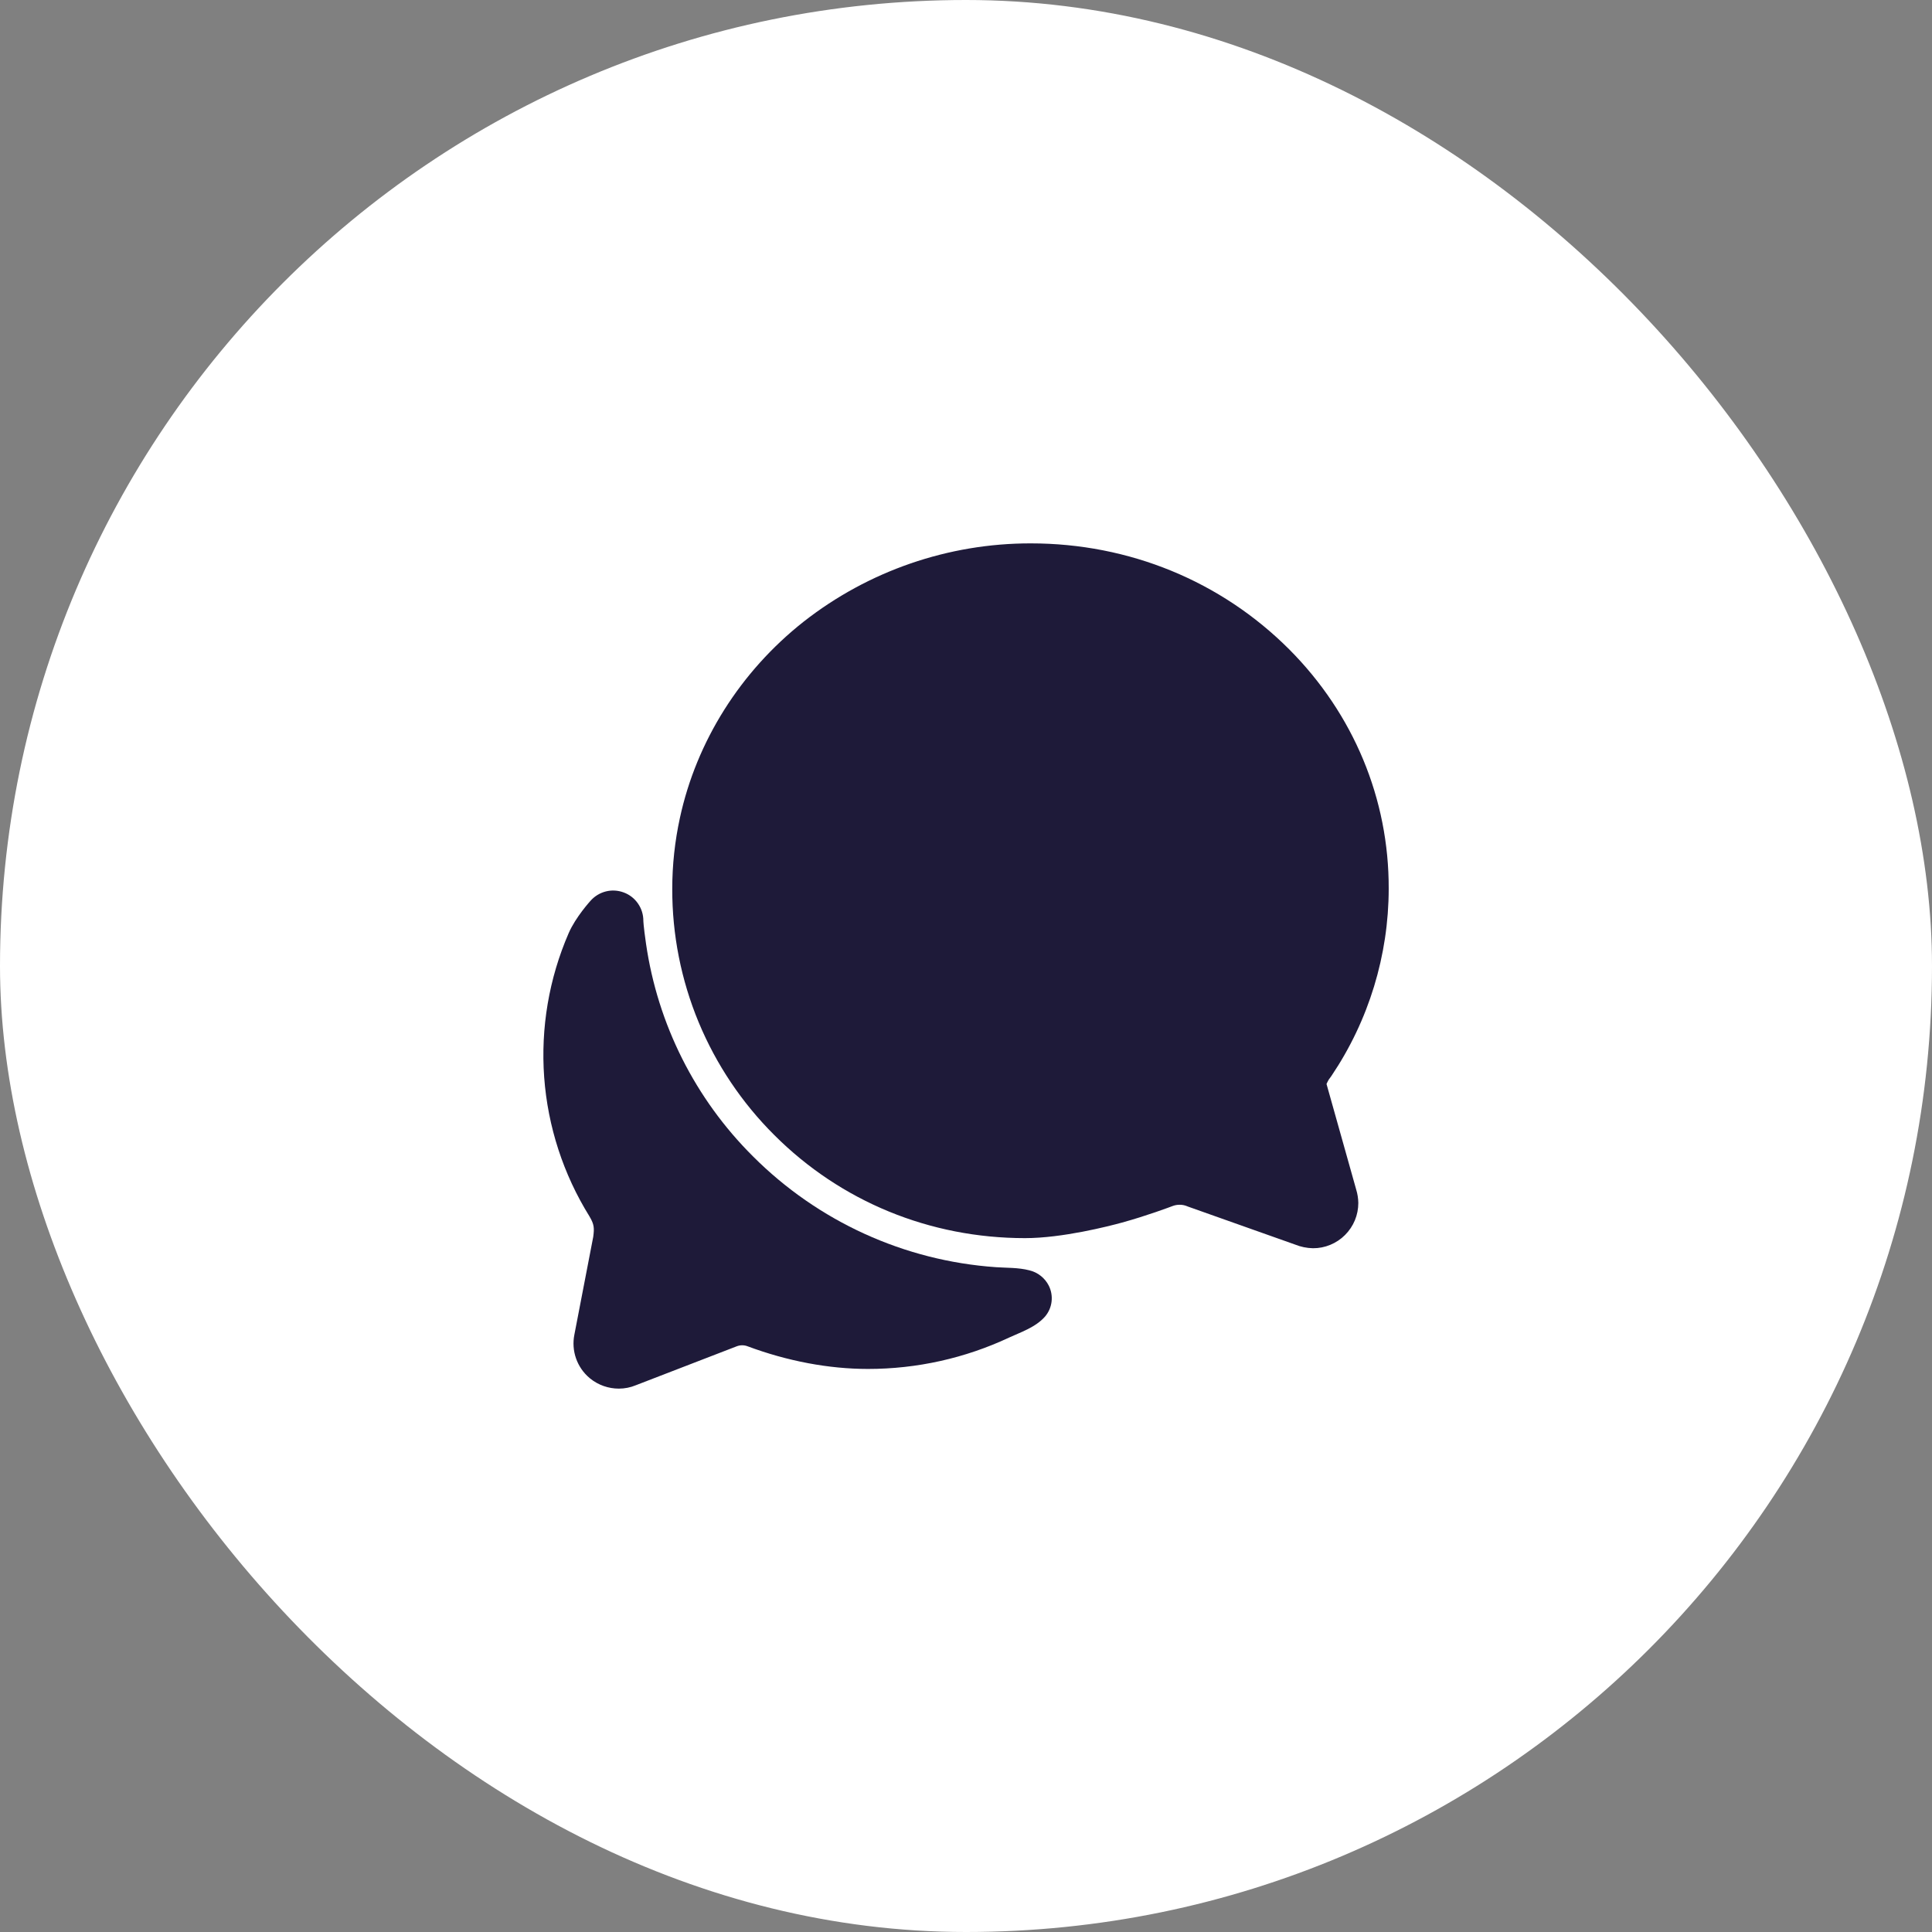
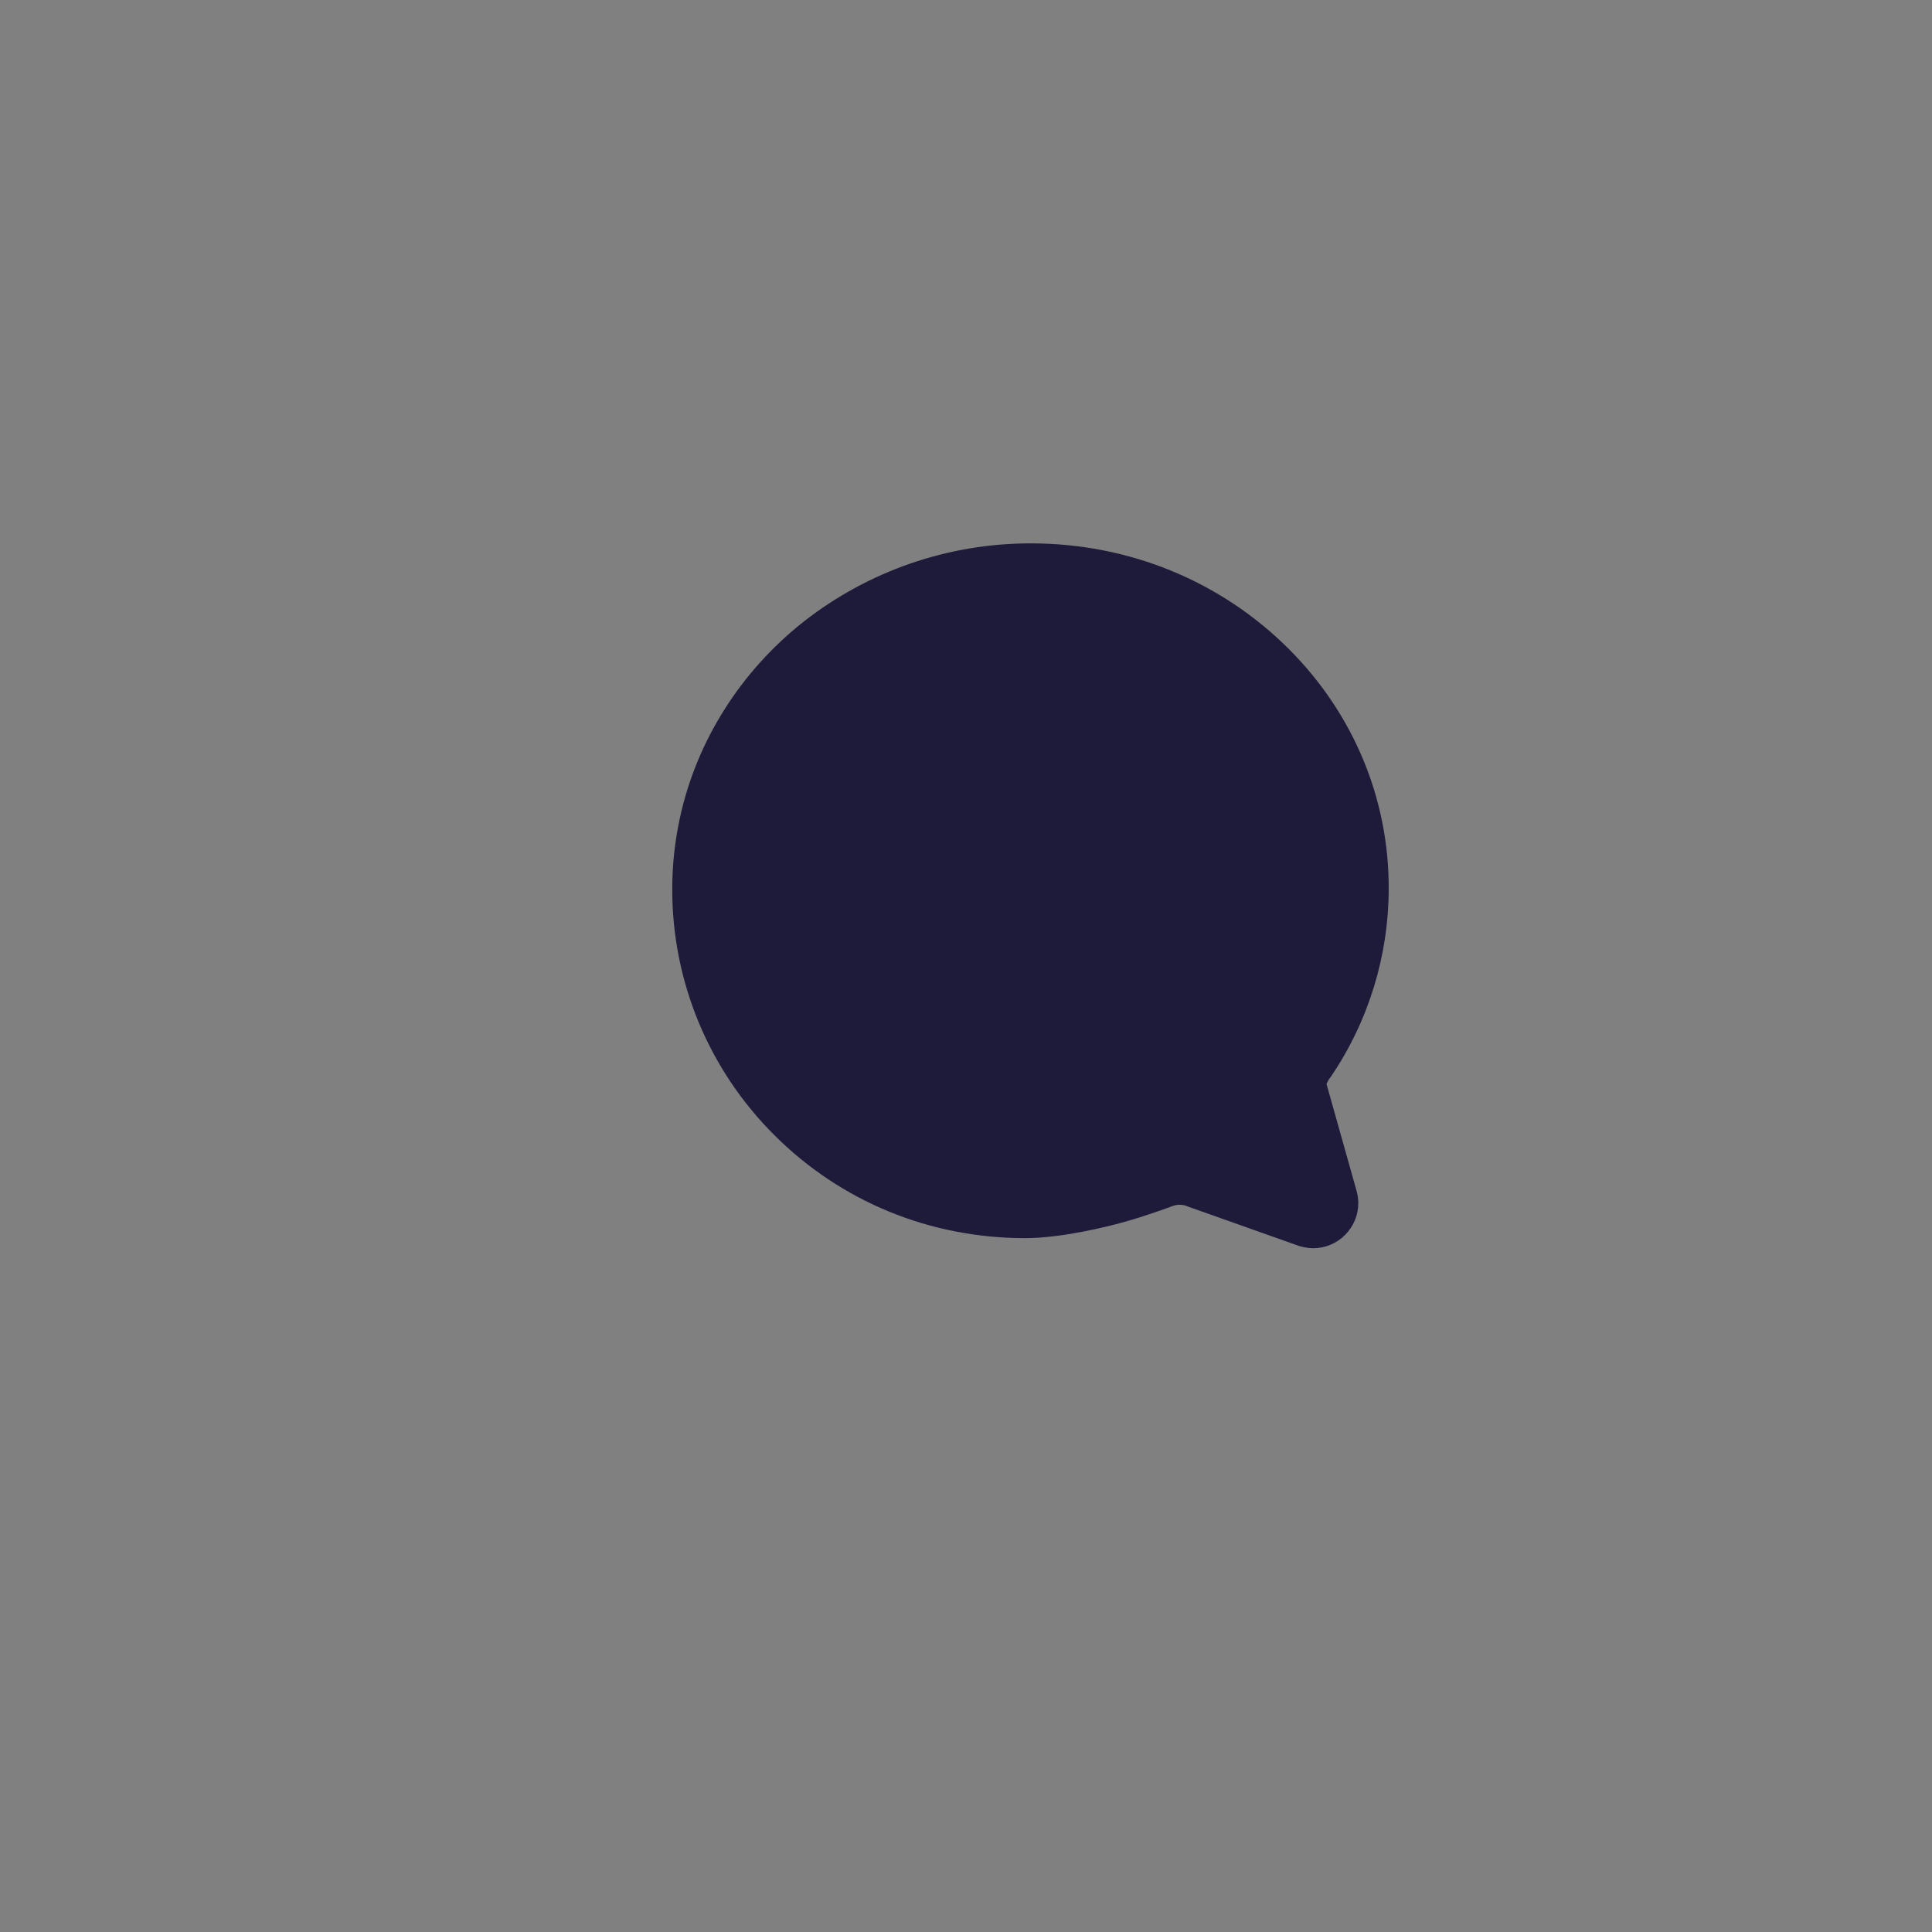
<svg xmlns="http://www.w3.org/2000/svg" width="48" height="48" viewBox="0 0 48 48" fill="none">
  <rect x="0" y="0" width="48" height="48" fill="#808080" stroke="none" />
-   <rect width="48" height="48" rx="24" fill="white" />
-   <path d="M14.833 30.242C14.833 30.246 14.833 30.252 14.83 30.26C14.831 30.255 14.832 30.248 14.833 30.242ZM32.62 31.012C32.466 31.009 32.314 30.977 32.171 30.919L29.509 29.975L29.49 29.967C29.432 29.943 29.369 29.931 29.306 29.932C29.248 29.932 29.191 29.942 29.137 29.962C29.072 29.987 28.489 30.206 27.878 30.374C27.547 30.465 26.393 30.761 25.467 30.761C23.101 30.761 20.889 29.852 19.238 28.201C18.432 27.399 17.793 26.446 17.357 25.396C16.922 24.346 16.699 23.22 16.702 22.083C16.702 21.491 16.766 20.9 16.892 20.321C17.304 18.417 18.395 16.685 19.965 15.446C21.575 14.184 23.562 13.498 25.608 13.5C28.055 13.5 30.336 14.438 32.03 16.133C33.631 17.74 34.509 19.852 34.502 22.081C34.5 23.736 34.006 25.354 33.081 26.728L33.072 26.741L33.038 26.788C33.03 26.799 33.022 26.809 33.014 26.82L33.007 26.833C32.989 26.864 32.972 26.897 32.957 26.931L33.694 29.553C33.727 29.661 33.745 29.773 33.747 29.886C33.747 30.034 33.718 30.181 33.662 30.317C33.605 30.454 33.522 30.578 33.417 30.683C33.313 30.788 33.188 30.871 33.052 30.927C32.915 30.984 32.769 31.013 32.62 31.012V31.012Z" fill="#1E1A39" />
-   <path d="M26.056 31.94C26.008 31.846 25.94 31.763 25.857 31.698C25.773 31.632 25.677 31.585 25.574 31.561C25.303 31.489 24.987 31.501 24.746 31.483C22.466 31.325 20.322 30.346 18.707 28.729C17.272 27.302 16.34 25.448 16.05 23.445C15.984 22.988 15.984 22.875 15.984 22.875C15.984 22.723 15.938 22.574 15.851 22.449C15.765 22.323 15.642 22.227 15.499 22.174C15.357 22.12 15.201 22.11 15.054 22.147C14.906 22.184 14.773 22.265 14.672 22.379C14.672 22.379 14.303 22.781 14.128 23.185C13.639 24.312 13.431 25.54 13.52 26.765C13.61 27.99 13.996 29.175 14.644 30.219C14.766 30.422 14.766 30.516 14.739 30.727C14.611 31.388 14.386 32.555 14.27 33.16C14.231 33.356 14.245 33.559 14.311 33.748C14.377 33.937 14.492 34.105 14.645 34.234L14.666 34.252C14.868 34.413 15.118 34.5 15.375 34.5C15.52 34.5 15.663 34.472 15.797 34.416L18.305 33.448C18.392 33.415 18.487 33.415 18.573 33.448C19.561 33.816 20.589 34.011 21.563 34.011C22.777 34.012 23.976 33.745 25.074 33.23C25.33 33.11 25.731 32.979 25.965 32.708C26.054 32.603 26.11 32.474 26.126 32.338C26.142 32.201 26.118 32.063 26.056 31.94V31.94Z" fill="#1E1A39" />
+   <path d="M14.833 30.242C14.833 30.246 14.833 30.252 14.83 30.26C14.831 30.255 14.832 30.248 14.833 30.242ZM32.62 31.012C32.466 31.009 32.314 30.977 32.171 30.919L29.509 29.975L29.49 29.967C29.432 29.943 29.369 29.931 29.306 29.932C29.248 29.932 29.191 29.942 29.137 29.962C29.072 29.987 28.489 30.206 27.878 30.374C27.547 30.465 26.393 30.761 25.467 30.761C23.101 30.761 20.889 29.852 19.238 28.201C18.432 27.399 17.793 26.446 17.357 25.396C16.922 24.346 16.699 23.22 16.702 22.083C16.702 21.491 16.766 20.9 16.892 20.321C17.304 18.417 18.395 16.685 19.965 15.446C21.575 14.184 23.562 13.498 25.608 13.5C28.055 13.5 30.336 14.438 32.03 16.133C33.631 17.74 34.509 19.852 34.502 22.081C34.5 23.736 34.006 25.354 33.081 26.728L33.072 26.741L33.038 26.788C33.03 26.799 33.022 26.809 33.014 26.82C32.989 26.864 32.972 26.897 32.957 26.931L33.694 29.553C33.727 29.661 33.745 29.773 33.747 29.886C33.747 30.034 33.718 30.181 33.662 30.317C33.605 30.454 33.522 30.578 33.417 30.683C33.313 30.788 33.188 30.871 33.052 30.927C32.915 30.984 32.769 31.013 32.62 31.012V31.012Z" fill="#1E1A39" />
</svg>